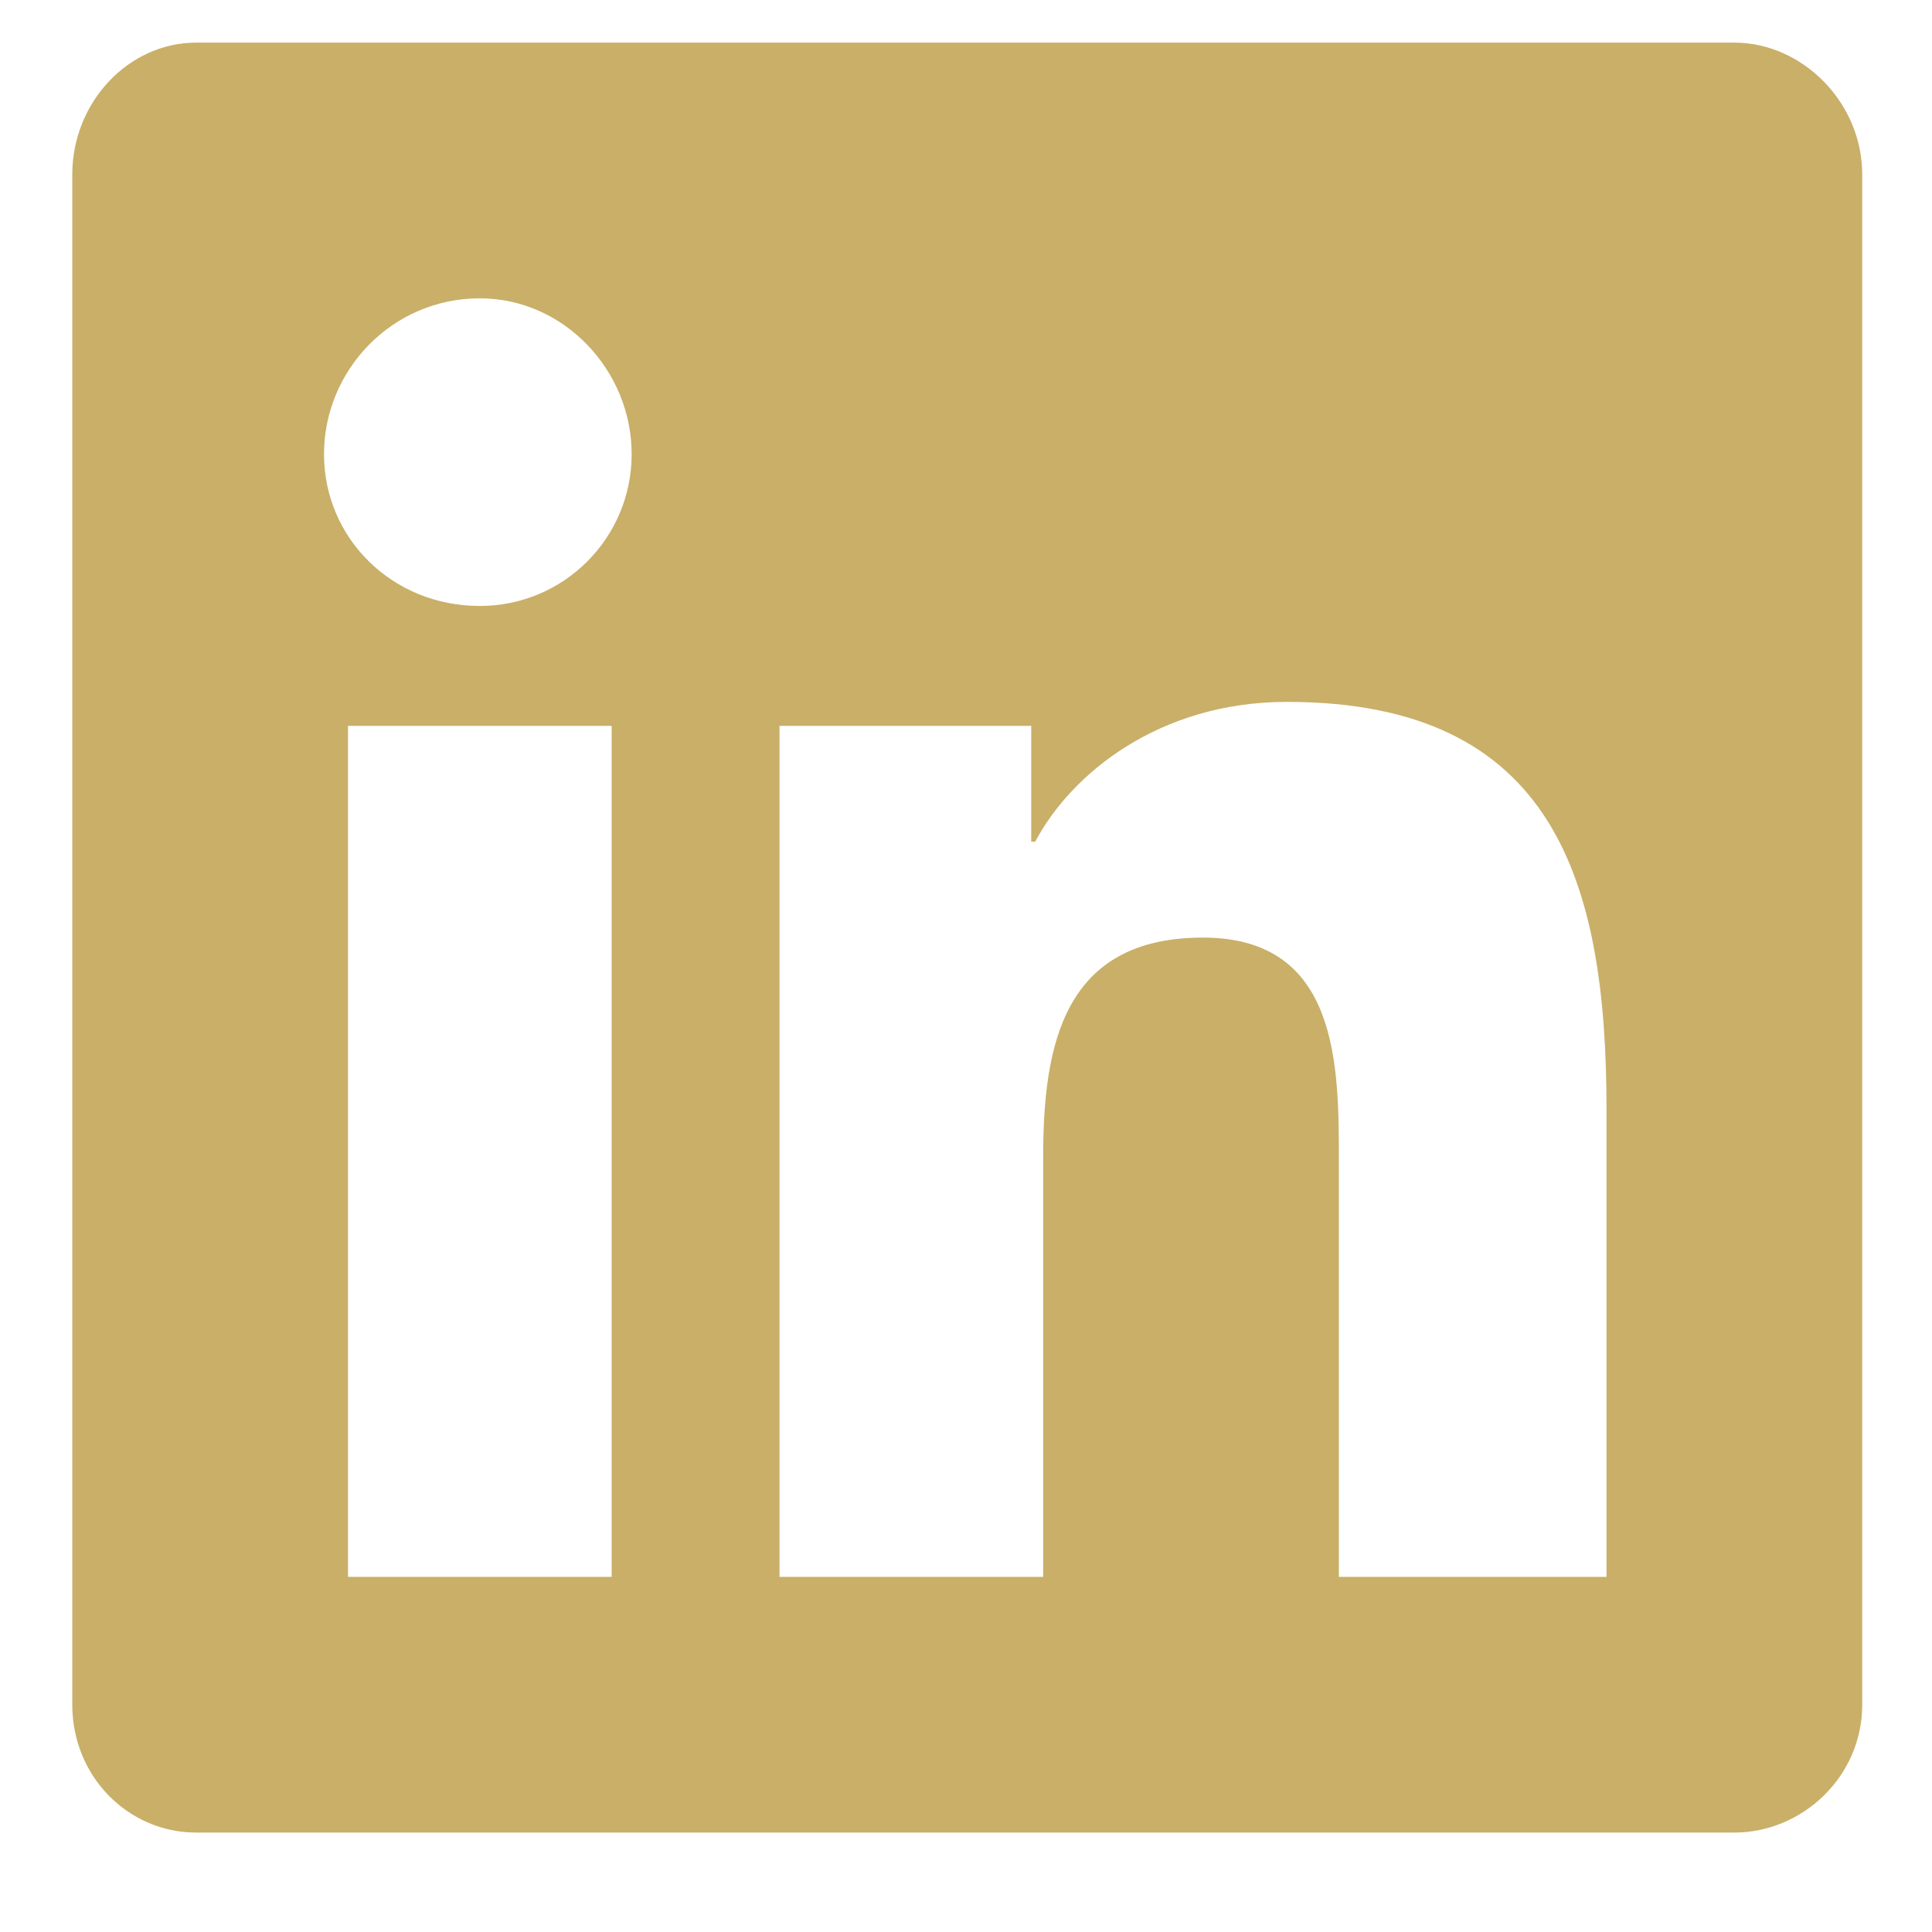
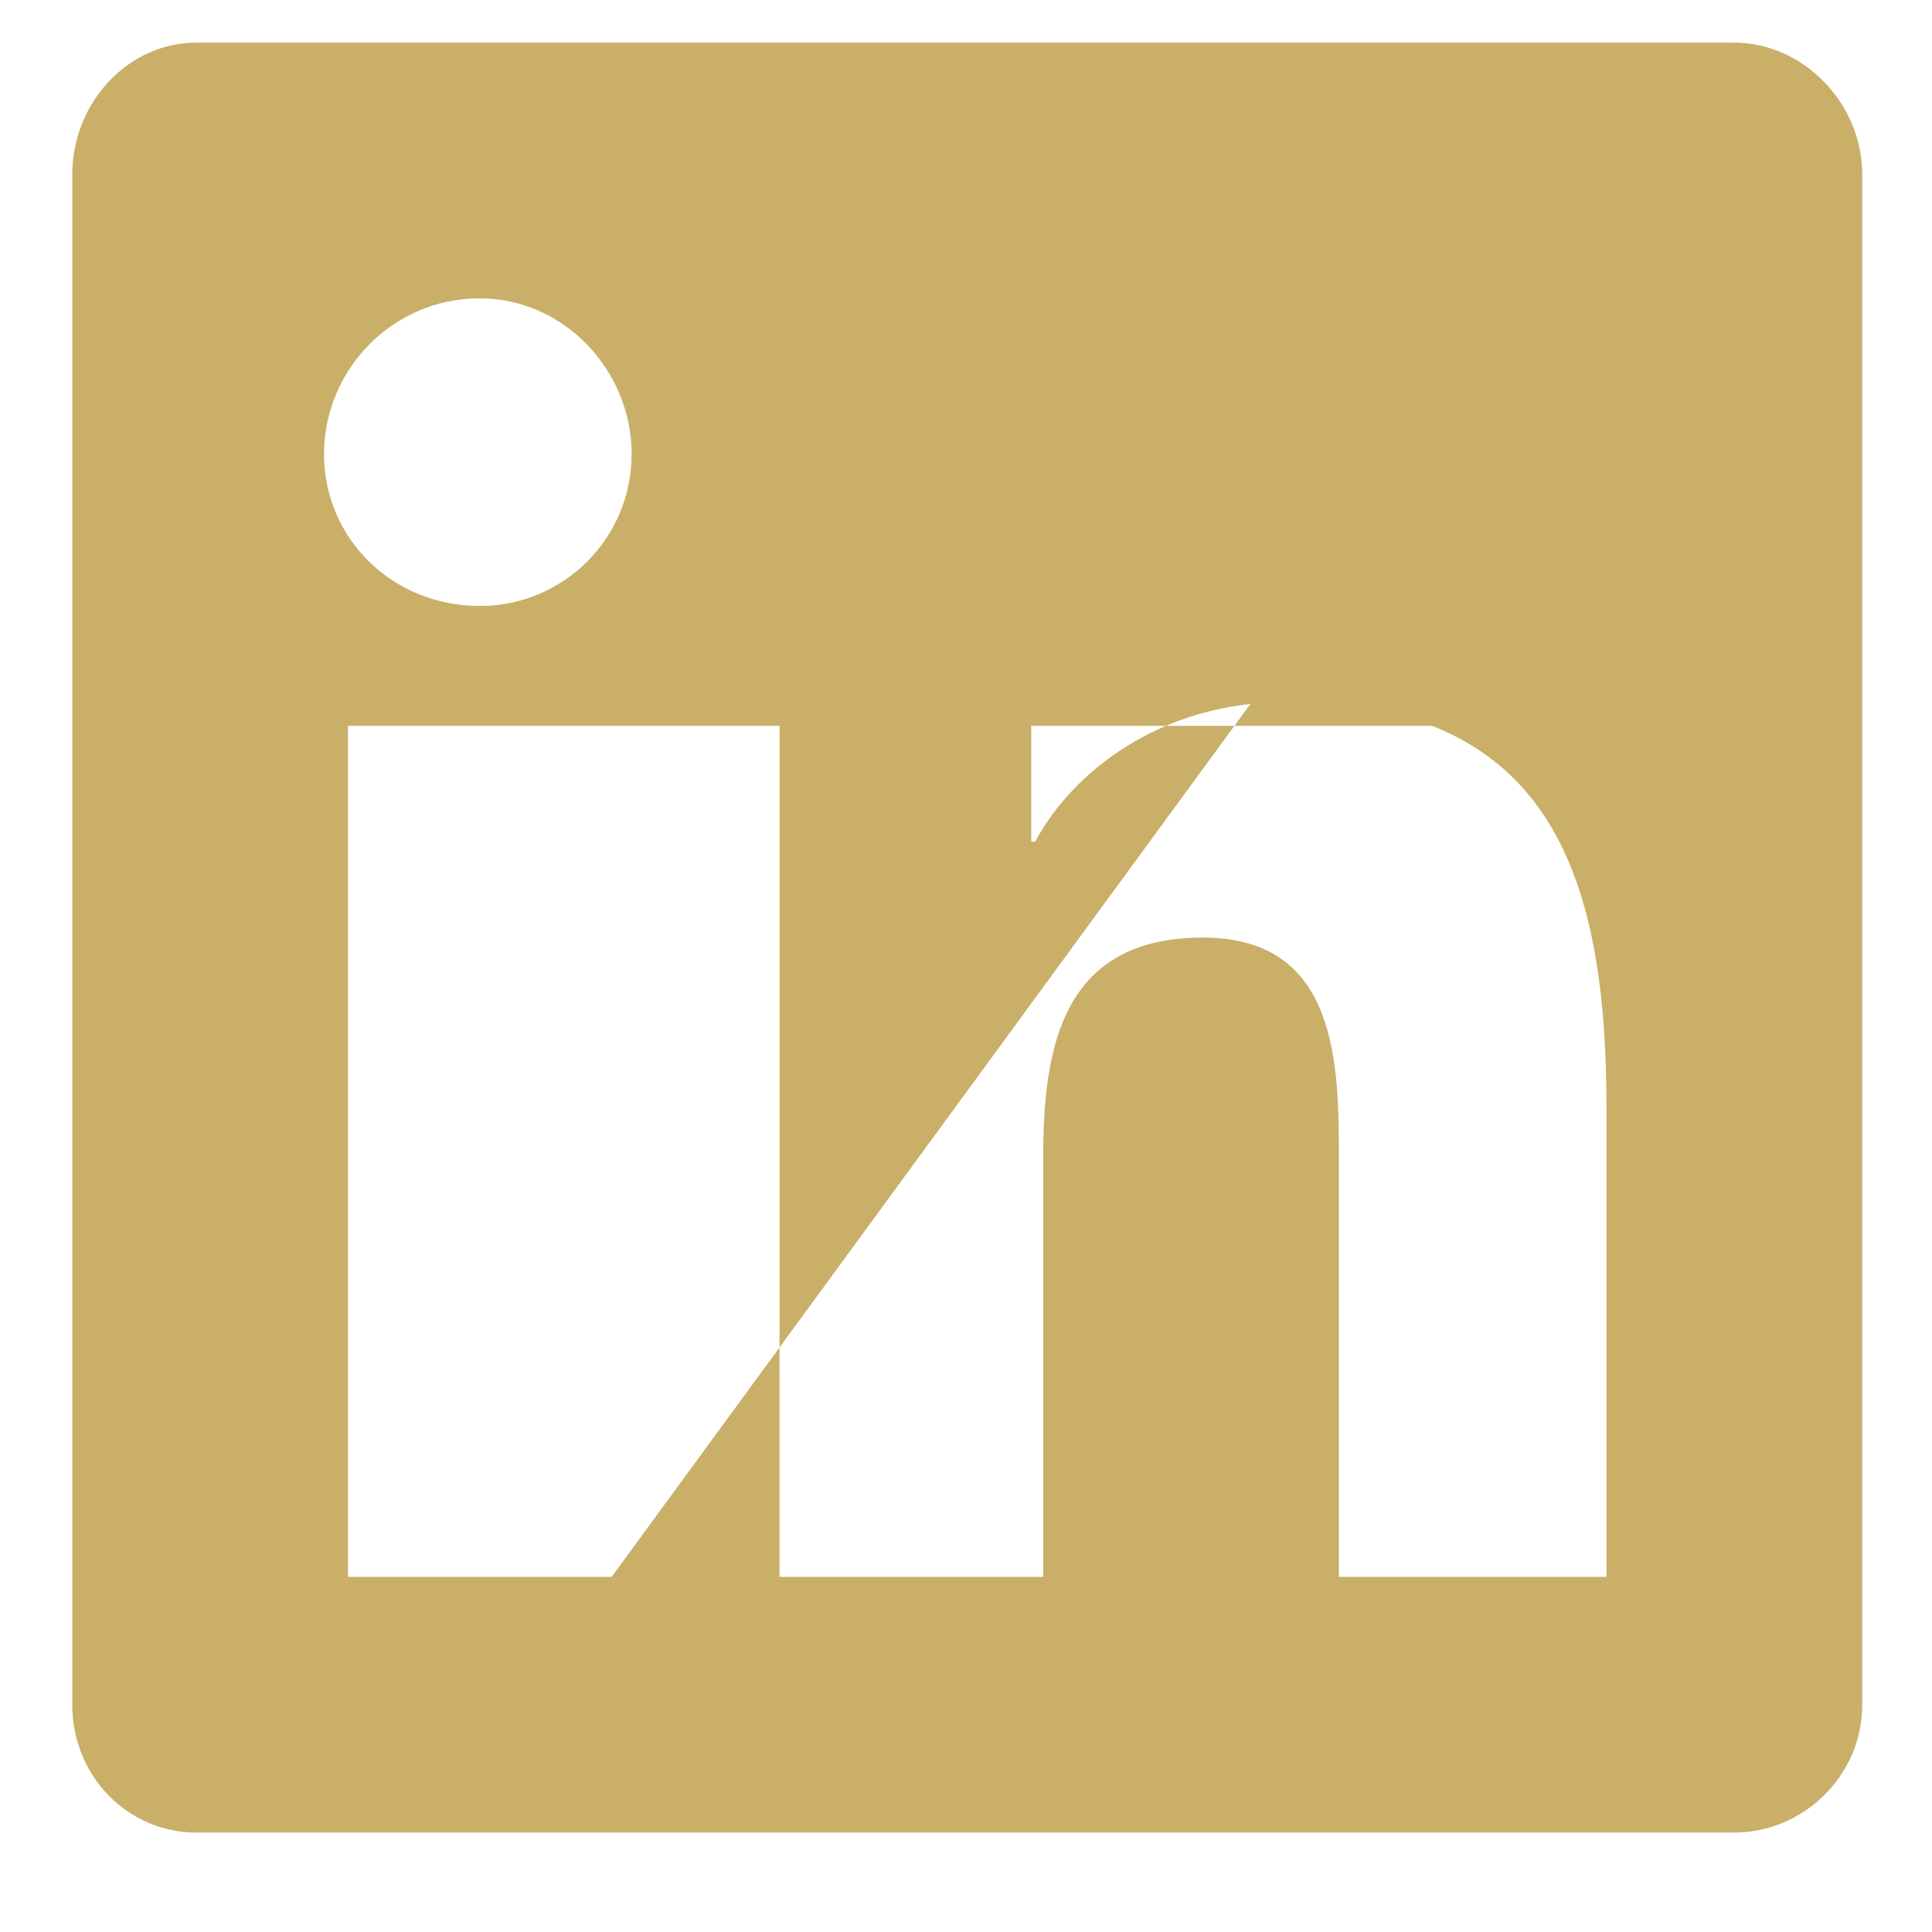
<svg xmlns="http://www.w3.org/2000/svg" width="17" height="17" viewBox="0 0 17 17" fill="none">
-   <path d="M15.261 0.375C15.859 0.375 16.386 0.902 16.386 1.535V15C16.386 15.633 15.859 16.125 15.261 16.125H1.726C1.129 16.125 0.636 15.633 0.636 15V1.535C0.636 0.902 1.129 0.375 1.726 0.375H15.261ZM5.382 13.875V6.387H3.062V13.875H5.382ZM4.222 5.332C4.961 5.332 5.558 4.734 5.558 3.996C5.558 3.258 4.961 2.625 4.222 2.625C3.449 2.625 2.851 3.258 2.851 3.996C2.851 4.734 3.449 5.332 4.222 5.332ZM14.136 13.875V9.762C14.136 7.758 13.679 6.176 11.324 6.176C10.199 6.176 9.425 6.809 9.109 7.406H9.074V6.387H6.859V13.875H9.179V10.184C9.179 9.199 9.355 8.25 10.585 8.25C11.781 8.25 11.781 9.375 11.781 10.219V13.875H14.136Z" fill="#C9AF68" />
+   <path d="M15.261 0.375C15.859 0.375 16.386 0.902 16.386 1.535V15C16.386 15.633 15.859 16.125 15.261 16.125H1.726C1.129 16.125 0.636 15.633 0.636 15V1.535C0.636 0.902 1.129 0.375 1.726 0.375H15.261ZV6.387H3.062V13.875H5.382ZM4.222 5.332C4.961 5.332 5.558 4.734 5.558 3.996C5.558 3.258 4.961 2.625 4.222 2.625C3.449 2.625 2.851 3.258 2.851 3.996C2.851 4.734 3.449 5.332 4.222 5.332ZM14.136 13.875V9.762C14.136 7.758 13.679 6.176 11.324 6.176C10.199 6.176 9.425 6.809 9.109 7.406H9.074V6.387H6.859V13.875H9.179V10.184C9.179 9.199 9.355 8.25 10.585 8.25C11.781 8.25 11.781 9.375 11.781 10.219V13.875H14.136Z" fill="#C9AF68" />
</svg>